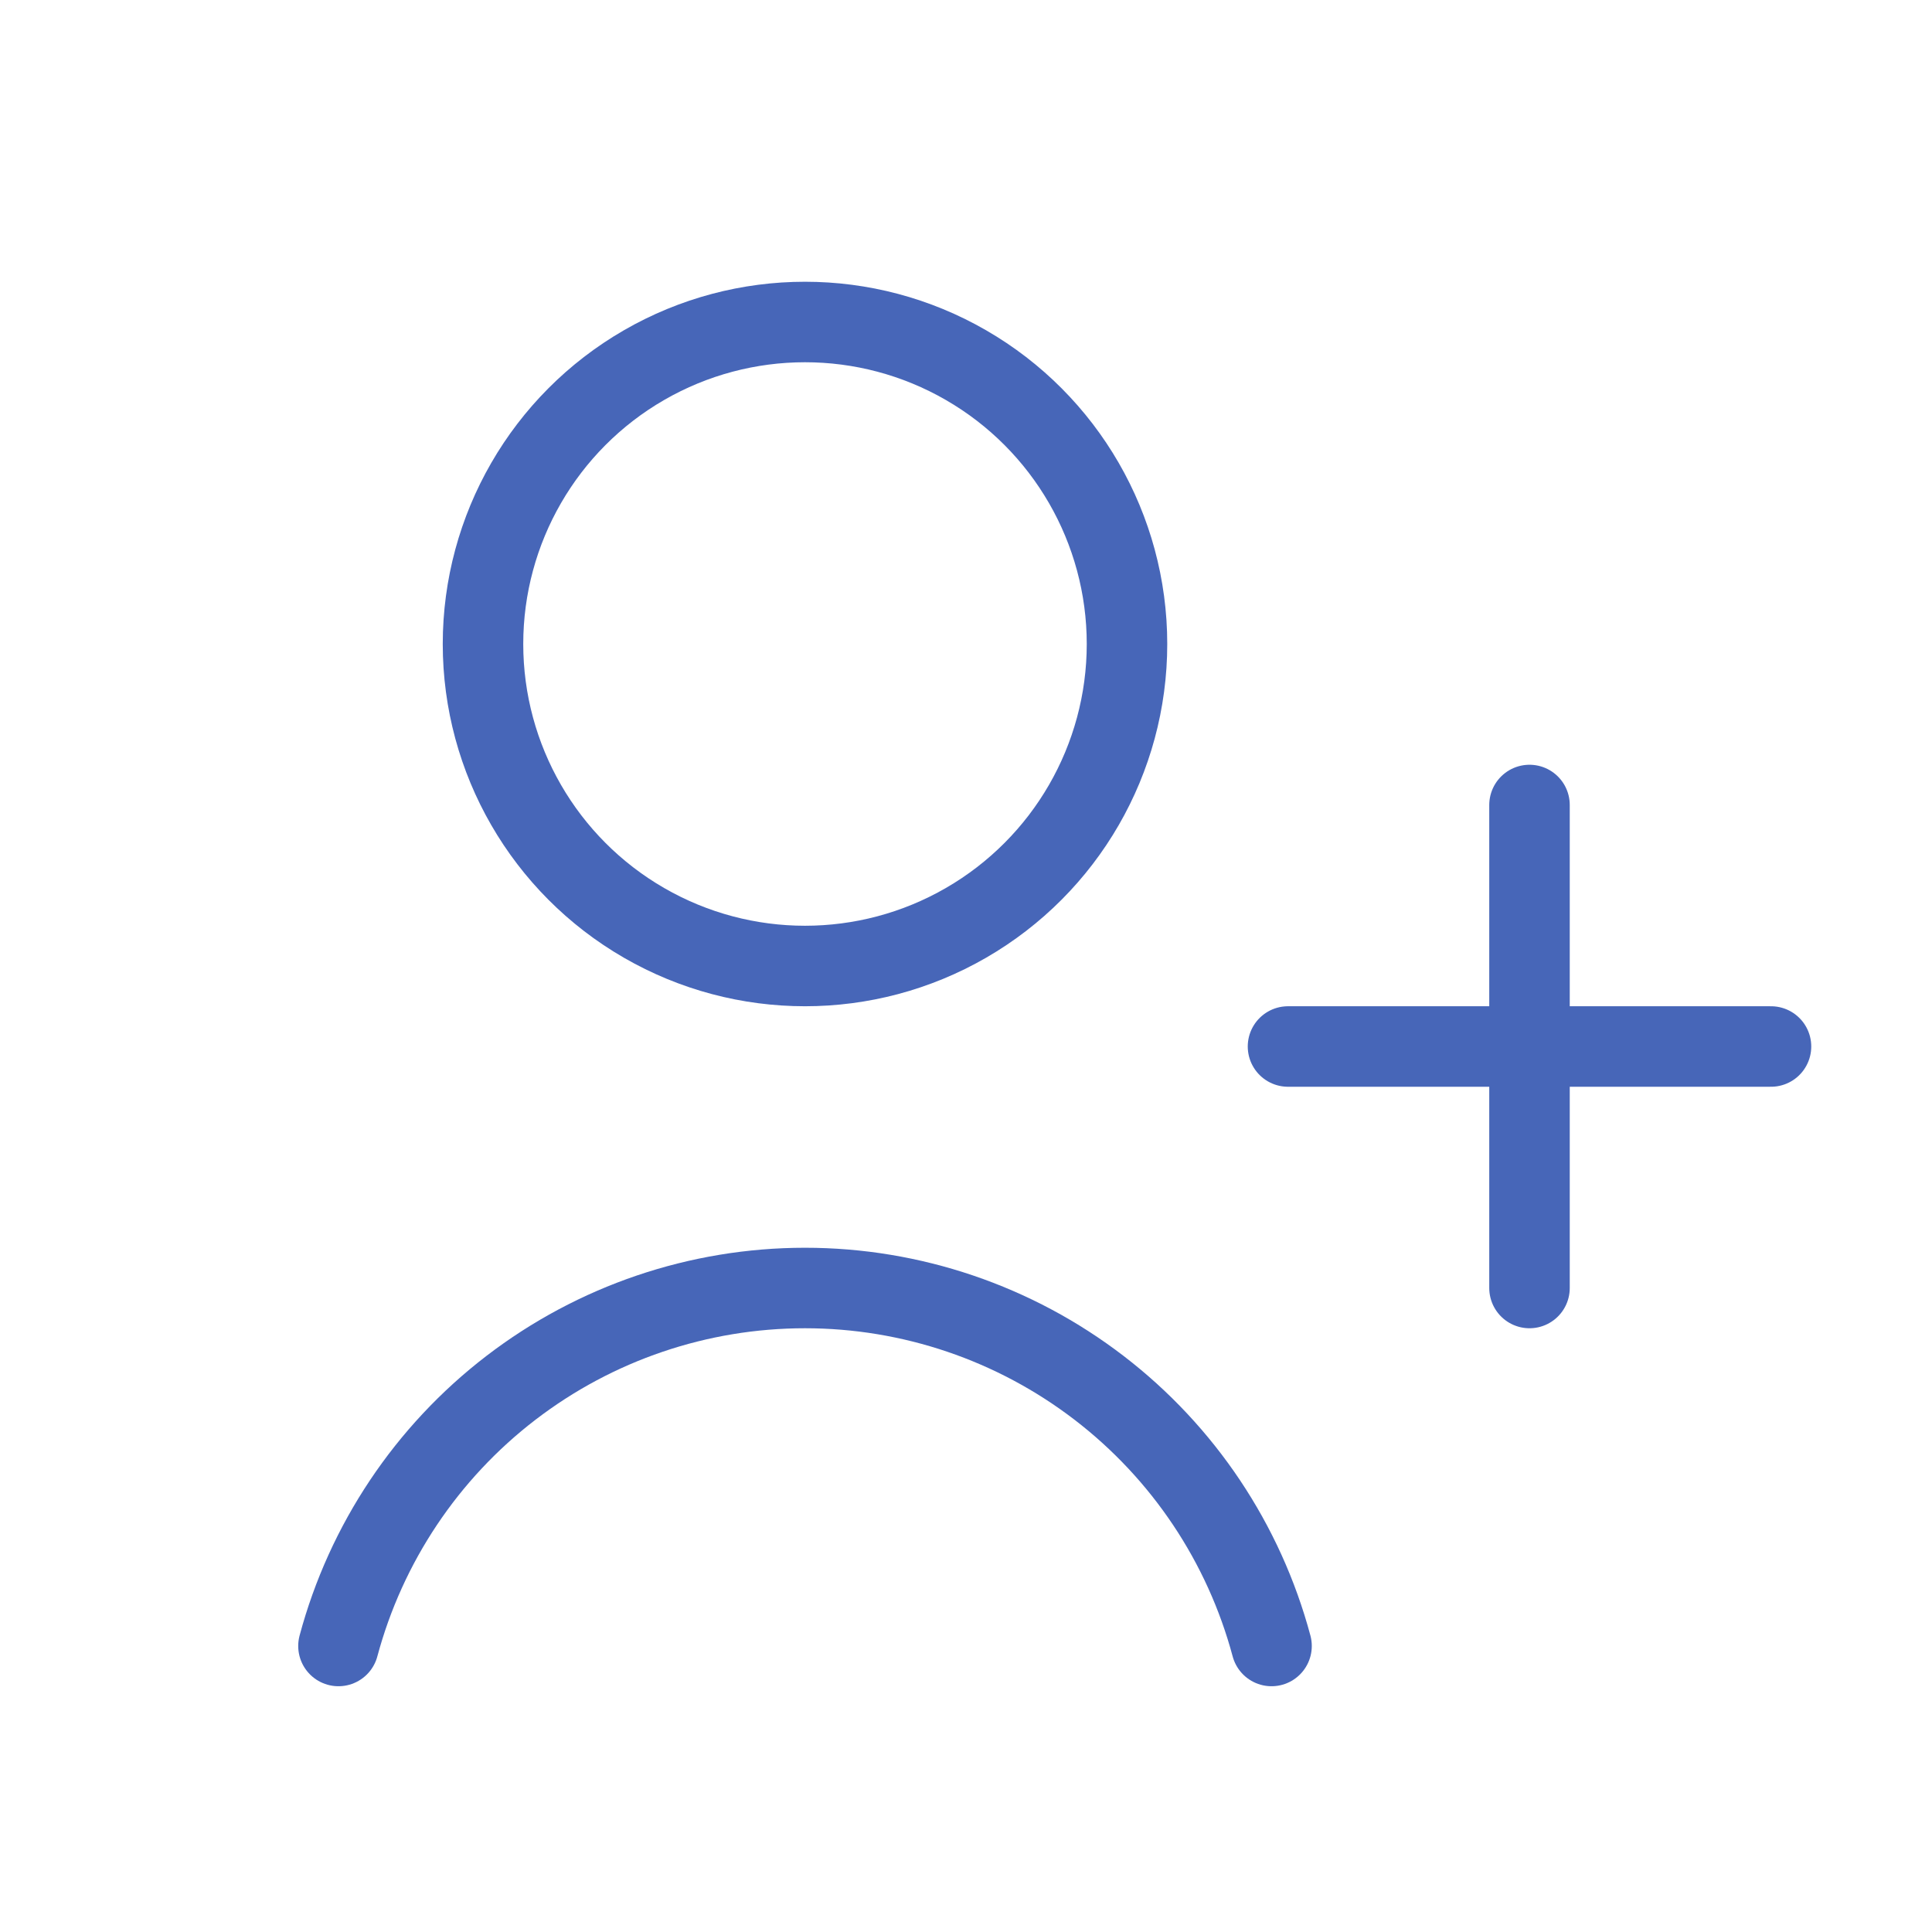
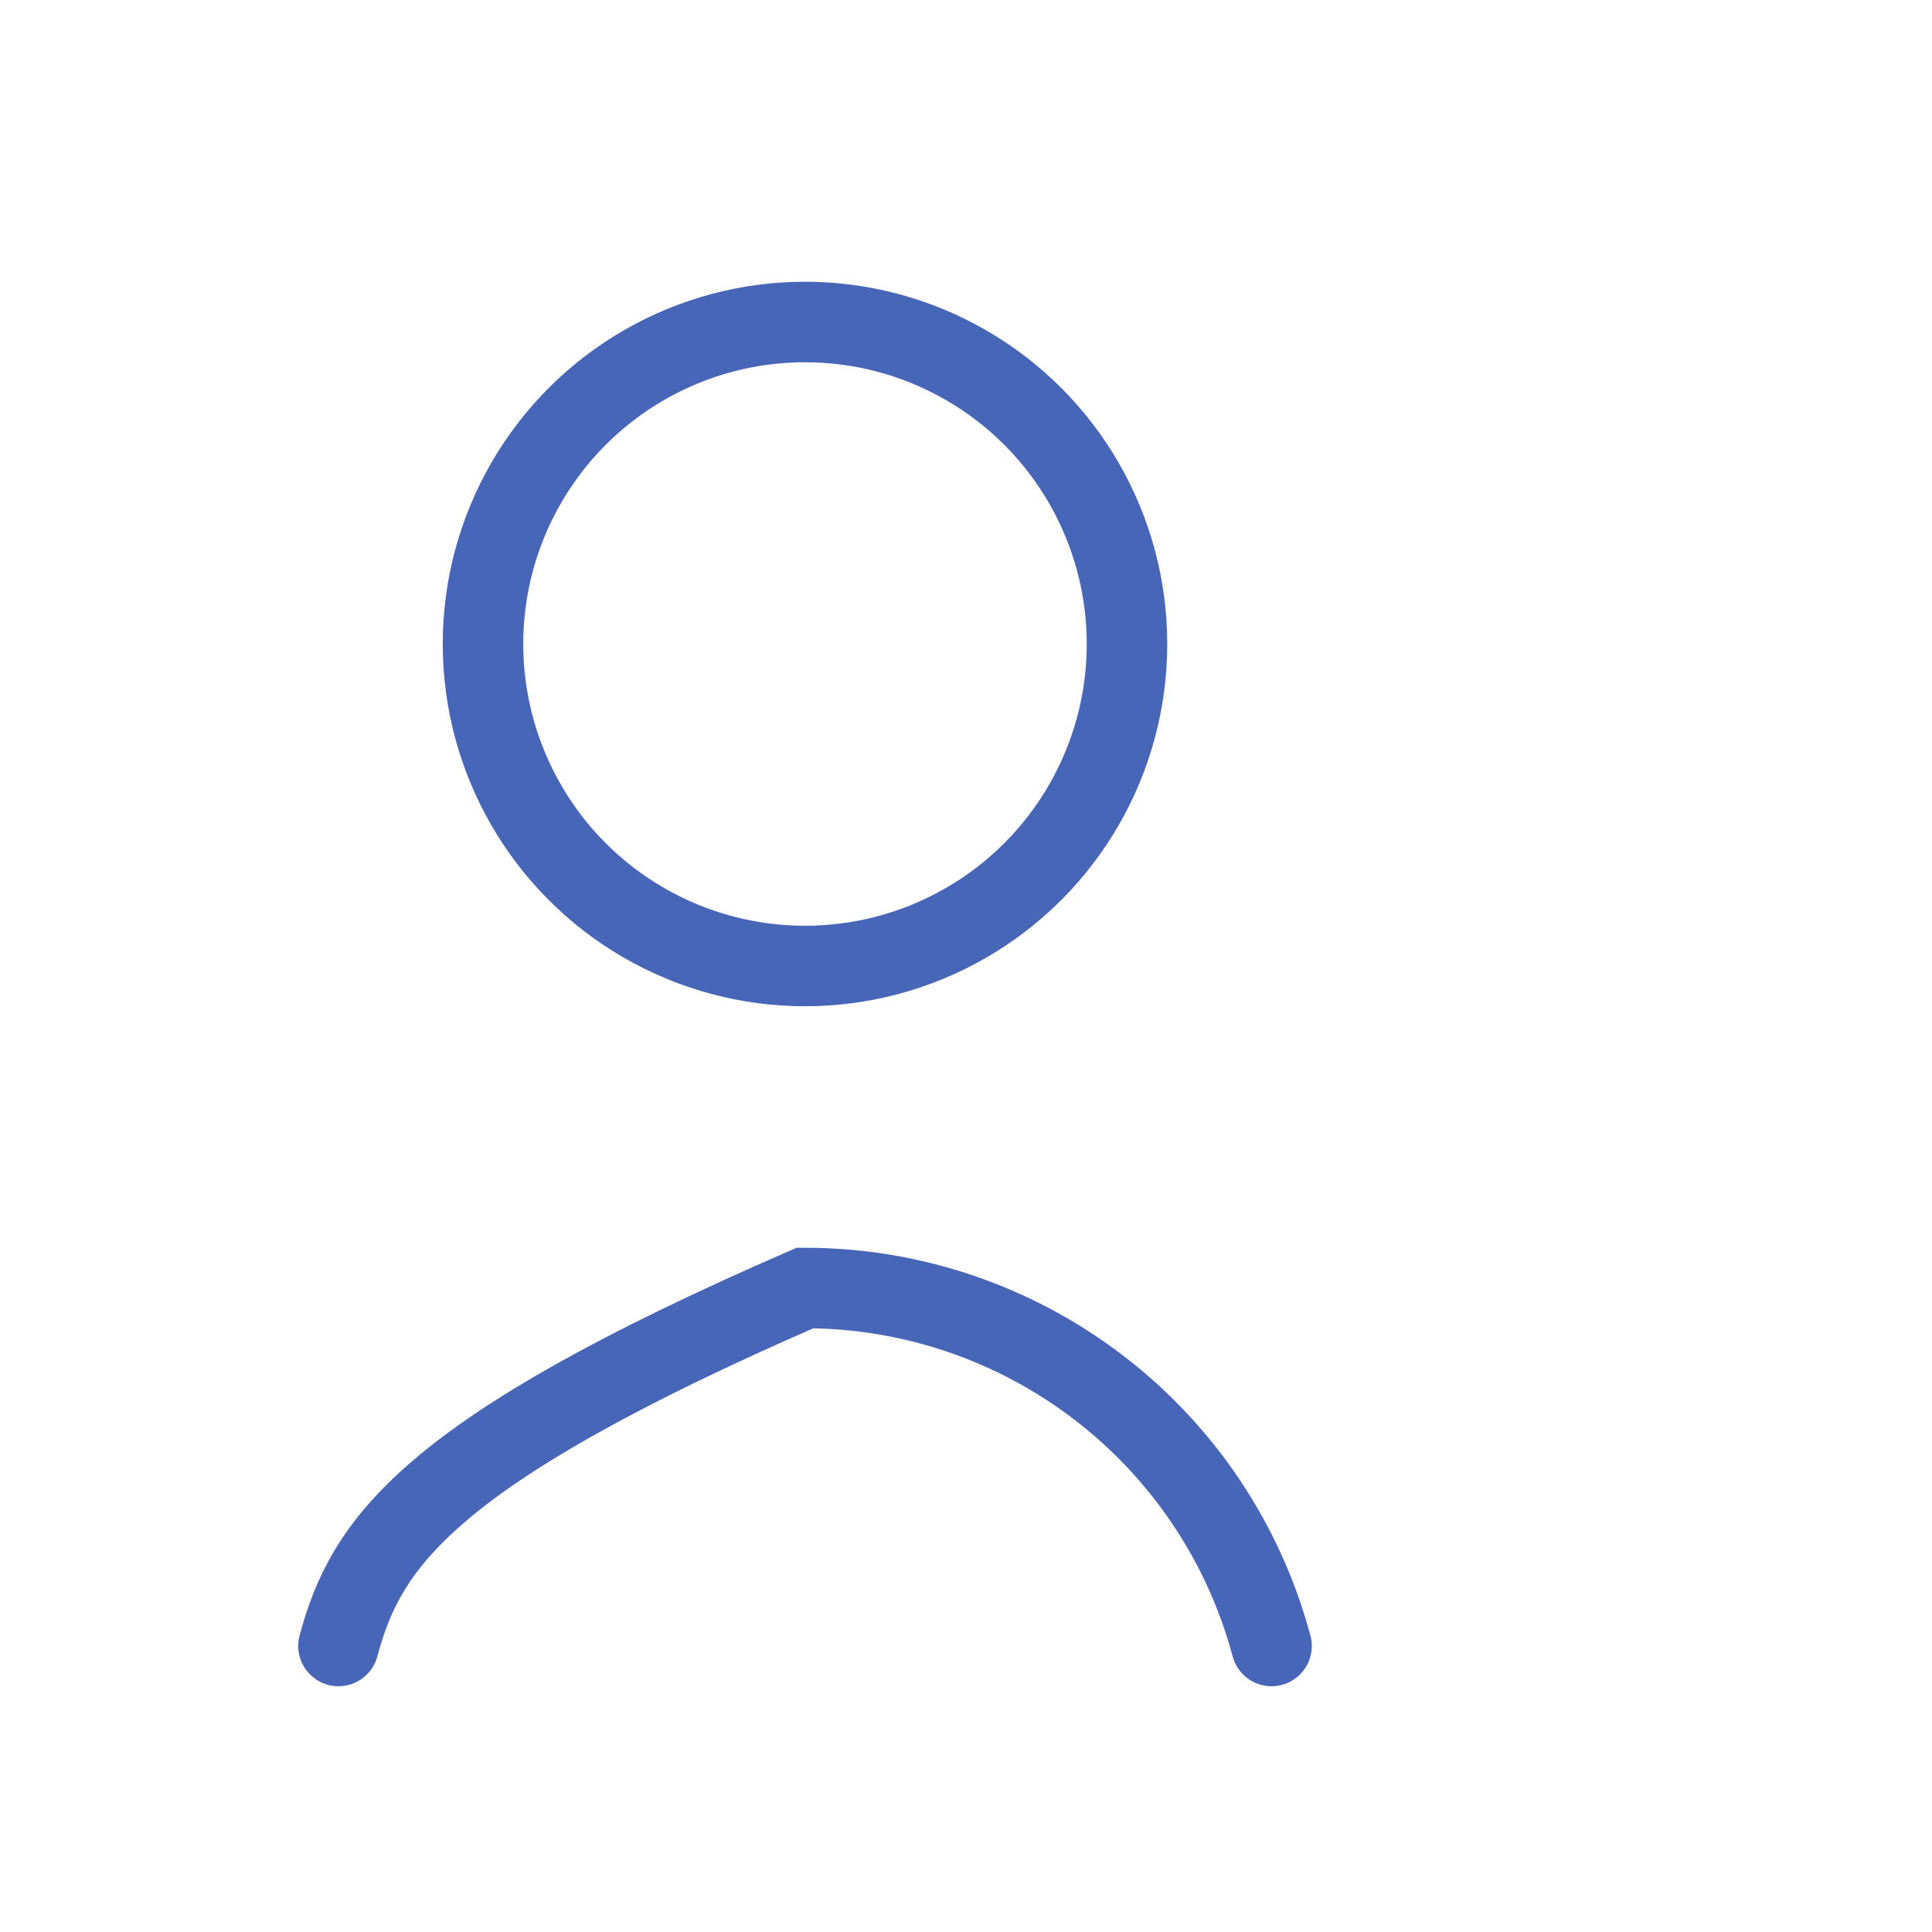
<svg xmlns="http://www.w3.org/2000/svg" width="48" height="48" viewBox="0 0 48 48" fill="none">
  <circle cx="20" cy="16" r="8" stroke="#4766B8" stroke-width="2" stroke-linecap="round" />
-   <path d="M31.591 40.894C30.907 38.343 29.401 36.088 27.305 34.48C25.209 32.872 22.642 32 20 32C17.358 32 14.791 32.872 12.695 34.48C10.599 36.088 9.093 38.343 8.409 40.894" stroke="#4766B8" stroke-width="2" stroke-linecap="round" />
-   <path d="M38 20L38 32" stroke="#4766B8" stroke-width="2" stroke-linecap="round" />
-   <path d="M44 26L32 26" stroke="#4766B8" stroke-width="2" stroke-linecap="round" />
+   <path d="M31.591 40.894C30.907 38.343 29.401 36.088 27.305 34.48C25.209 32.872 22.642 32 20 32C10.599 36.088 9.093 38.343 8.409 40.894" stroke="#4766B8" stroke-width="2" stroke-linecap="round" />
</svg>